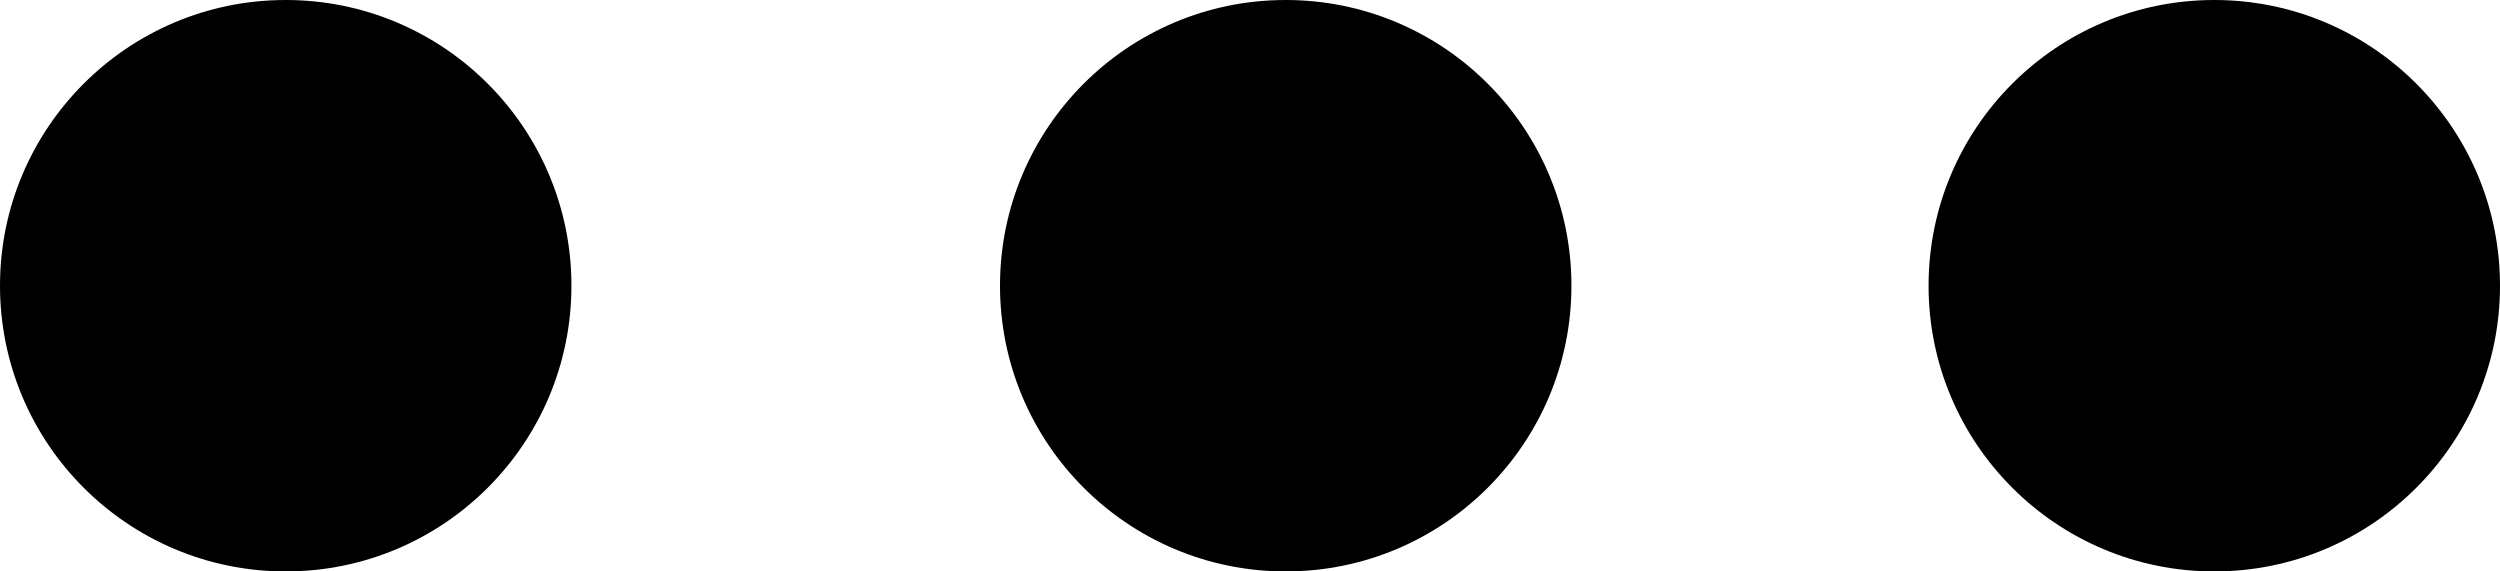
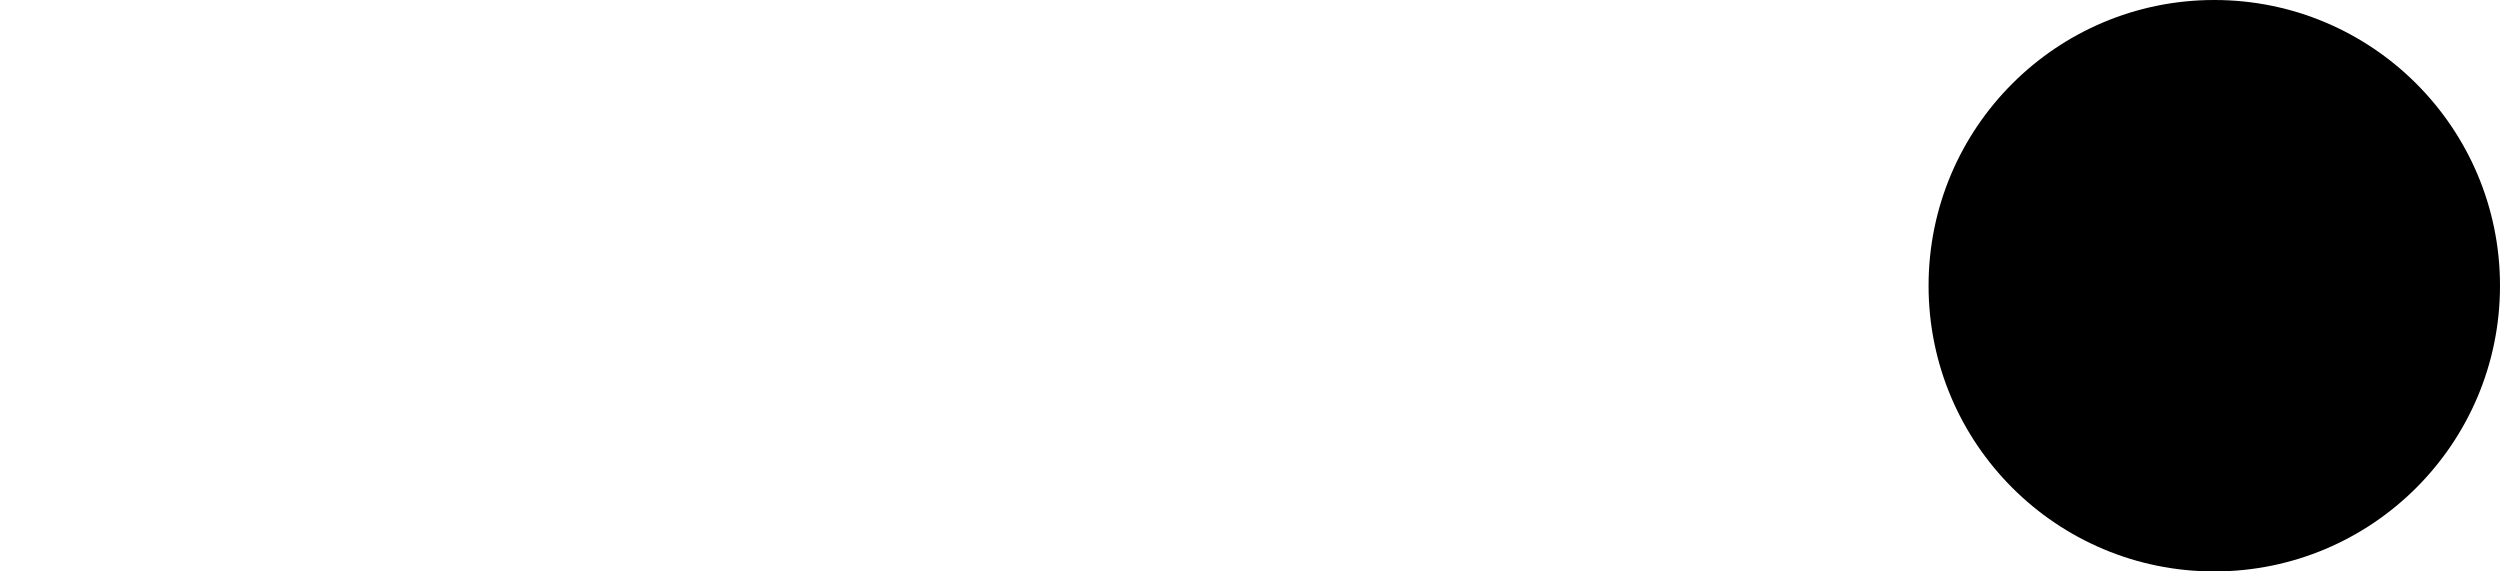
<svg xmlns="http://www.w3.org/2000/svg" width="35" height="8" viewBox="0 0 35 8" fill="none">
-   <circle cx="4" cy="4" r="4" fill="black" />
-   <circle cx="18" cy="4" r="4" fill="black" />
  <circle cx="31" cy="4" r="4" fill="black" />
</svg>